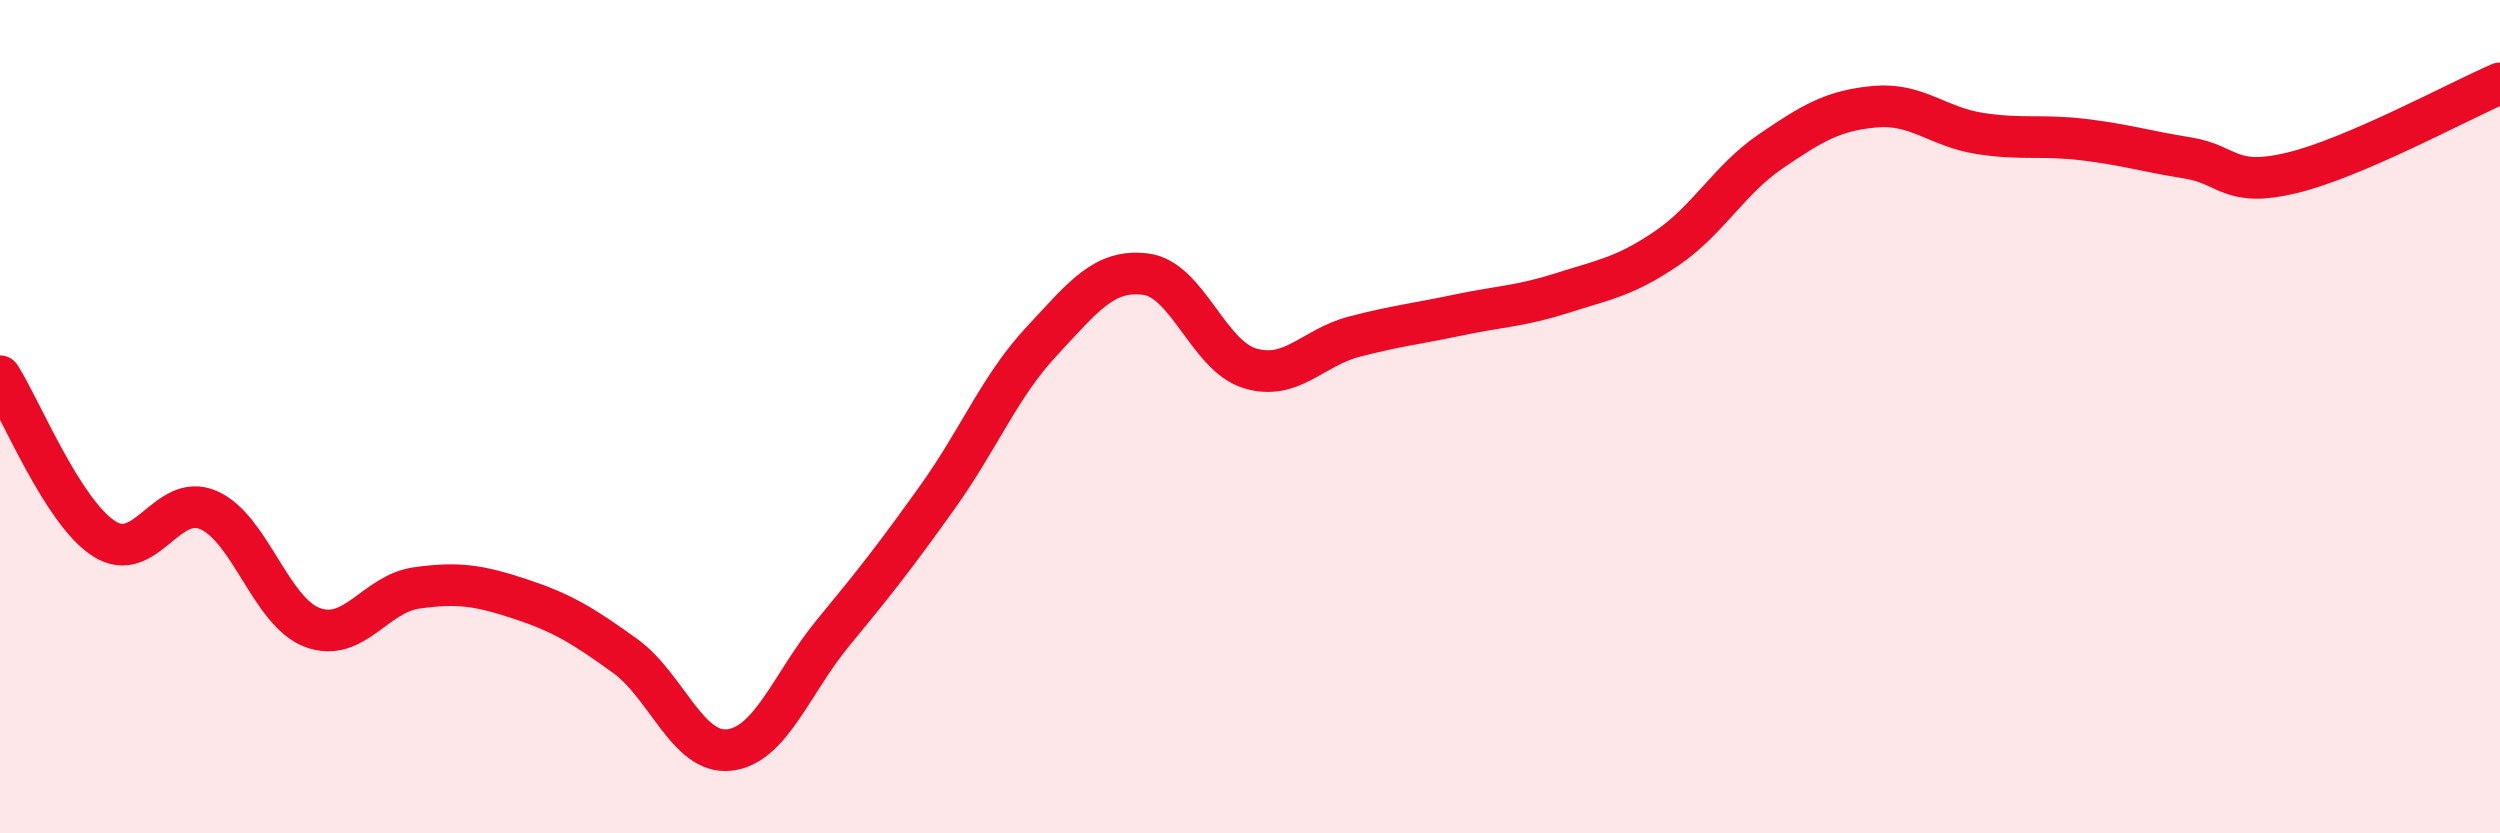
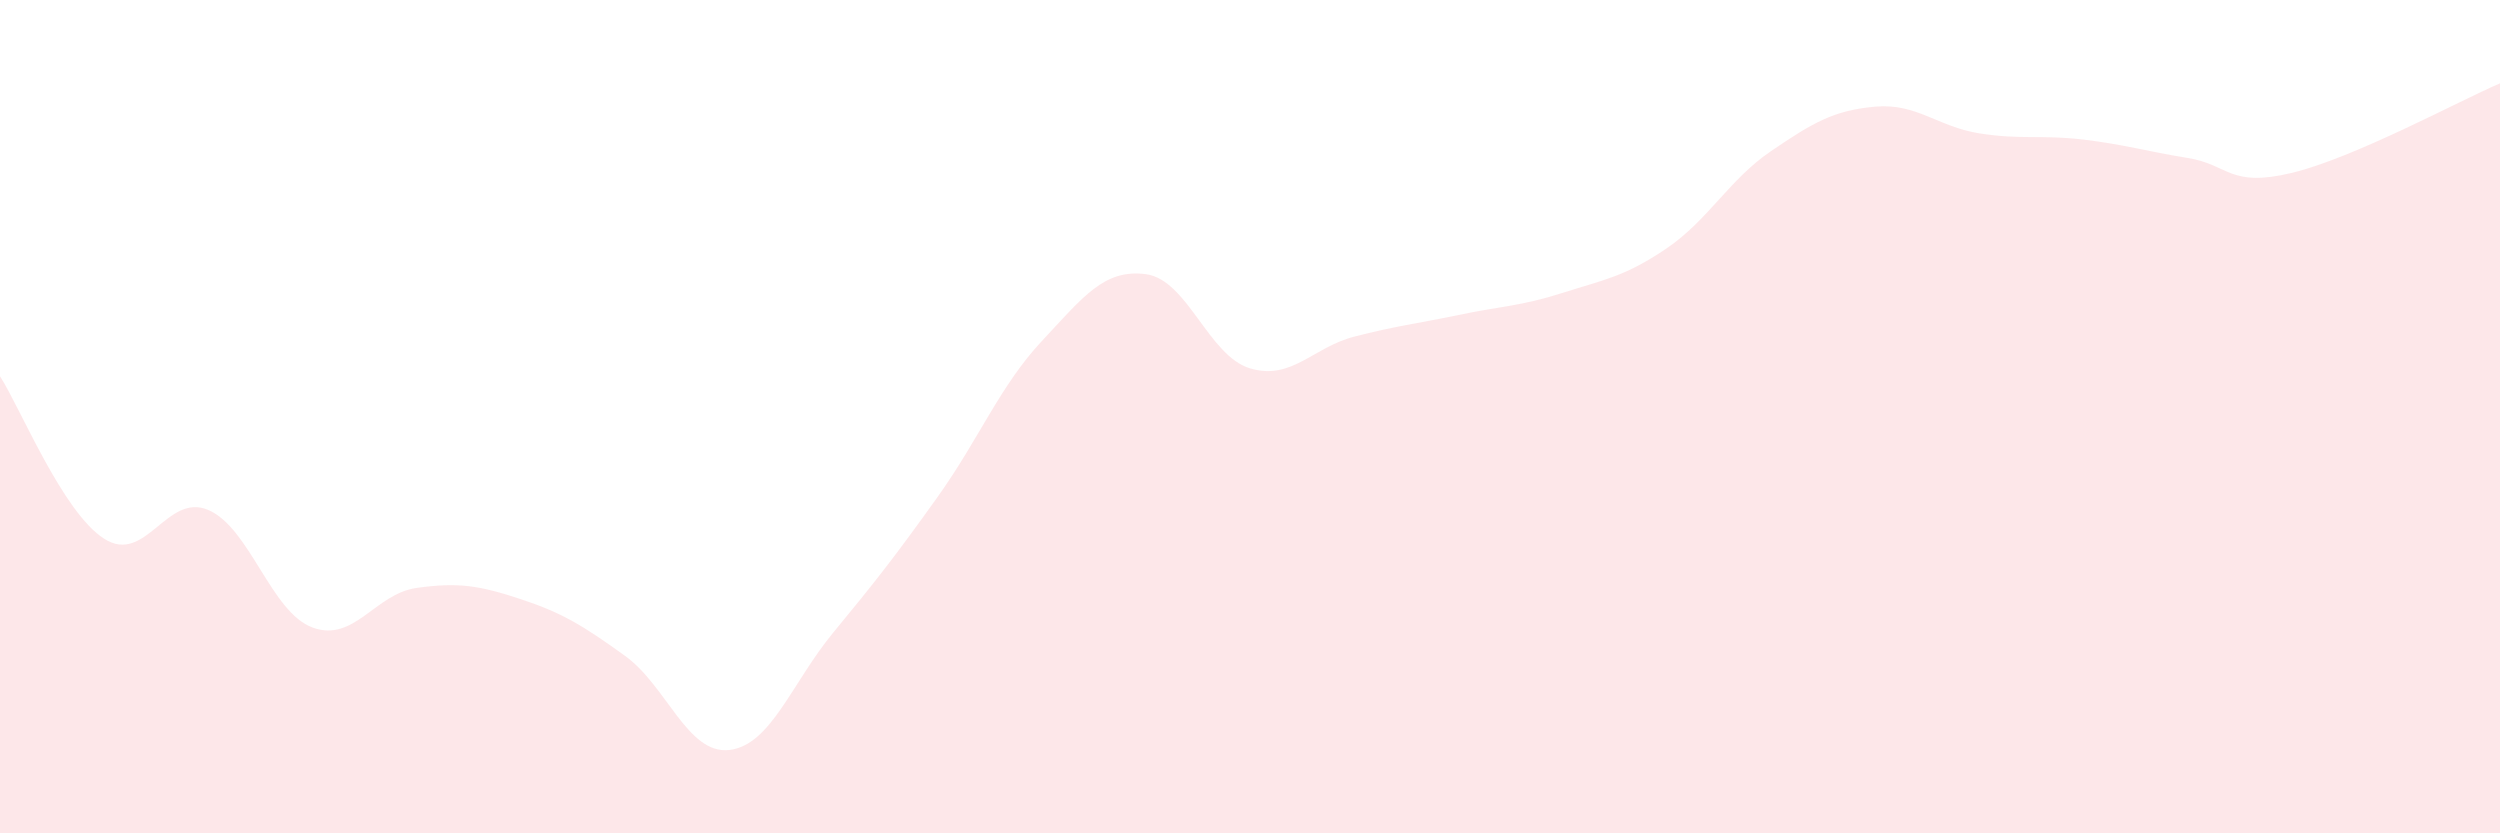
<svg xmlns="http://www.w3.org/2000/svg" width="60" height="20" viewBox="0 0 60 20">
  <path d="M 0,9.03 C 0.5,9.81 1.5,12.29 2.5,12.93 C 3.5,13.57 4,11.81 5,12.24 C 6,12.67 6.5,14.69 7.5,15.06 C 8.5,15.43 9,14.25 10,14.11 C 11,13.97 11.5,14.05 12.5,14.38 C 13.5,14.71 14,15.02 15,15.74 C 16,16.46 16.5,18.11 17.5,18 C 18.5,17.89 19,16.39 20,15.18 C 21,13.97 21.5,13.33 22.5,11.93 C 23.5,10.53 24,9.26 25,8.19 C 26,7.12 26.5,6.45 27.5,6.58 C 28.5,6.71 29,8.54 30,8.84 C 31,9.14 31.5,8.34 32.5,8.08 C 33.5,7.82 34,7.77 35,7.56 C 36,7.35 36.5,7.35 37.5,7.03 C 38.5,6.71 39,6.64 40,5.96 C 41,5.28 41.5,4.31 42.5,3.63 C 43.5,2.95 44,2.65 45,2.56 C 46,2.47 46.5,3.04 47.5,3.2 C 48.5,3.36 49,3.23 50,3.35 C 51,3.47 51.5,3.63 52.5,3.79 C 53.5,3.95 53.5,4.51 55,4.15 C 56.5,3.79 59,2.43 60,2L60 20L0 20Z" fill="#EB0A25" opacity="0.1" stroke-linecap="round" stroke-linejoin="round" />
-   <path d="M 0,9.03 C 0.5,9.81 1.5,12.29 2.5,12.93 C 3.5,13.57 4,11.81 5,12.24 C 6,12.67 6.5,14.69 7.5,15.06 C 8.5,15.43 9,14.25 10,14.11 C 11,13.97 11.5,14.05 12.5,14.38 C 13.5,14.71 14,15.02 15,15.74 C 16,16.46 16.5,18.11 17.5,18 C 18.5,17.89 19,16.39 20,15.18 C 21,13.97 21.5,13.33 22.5,11.93 C 23.5,10.53 24,9.26 25,8.19 C 26,7.12 26.5,6.45 27.5,6.58 C 28.5,6.71 29,8.54 30,8.84 C 31,9.14 31.5,8.34 32.5,8.08 C 33.5,7.82 34,7.77 35,7.56 C 36,7.35 36.5,7.35 37.5,7.03 C 38.5,6.71 39,6.64 40,5.96 C 41,5.28 41.5,4.31 42.5,3.63 C 43.5,2.95 44,2.65 45,2.56 C 46,2.47 46.5,3.04 47.5,3.2 C 48.5,3.36 49,3.23 50,3.35 C 51,3.47 51.5,3.63 52.5,3.79 C 53.5,3.95 53.5,4.51 55,4.15 C 56.5,3.79 59,2.43 60,2" stroke="#EB0A25" stroke-width="1" fill="none" stroke-linecap="round" stroke-linejoin="round" />
</svg>